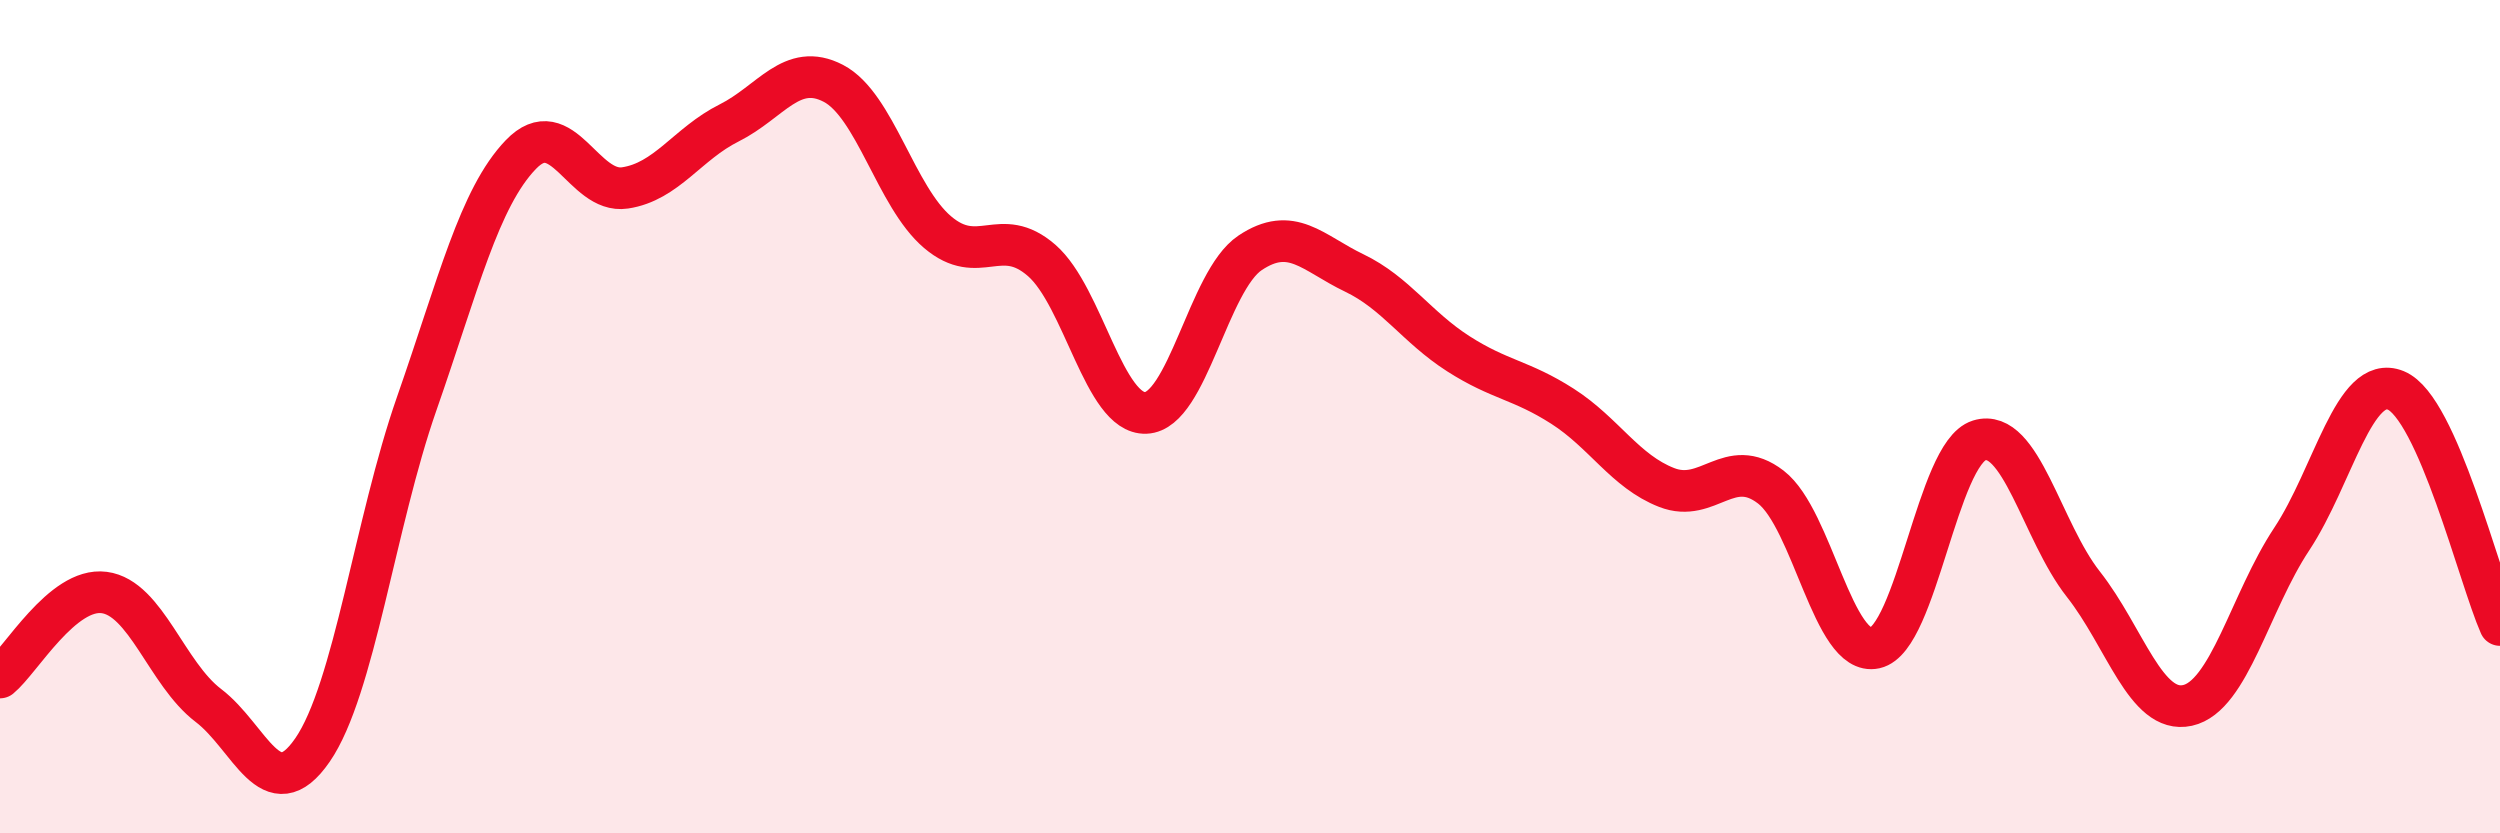
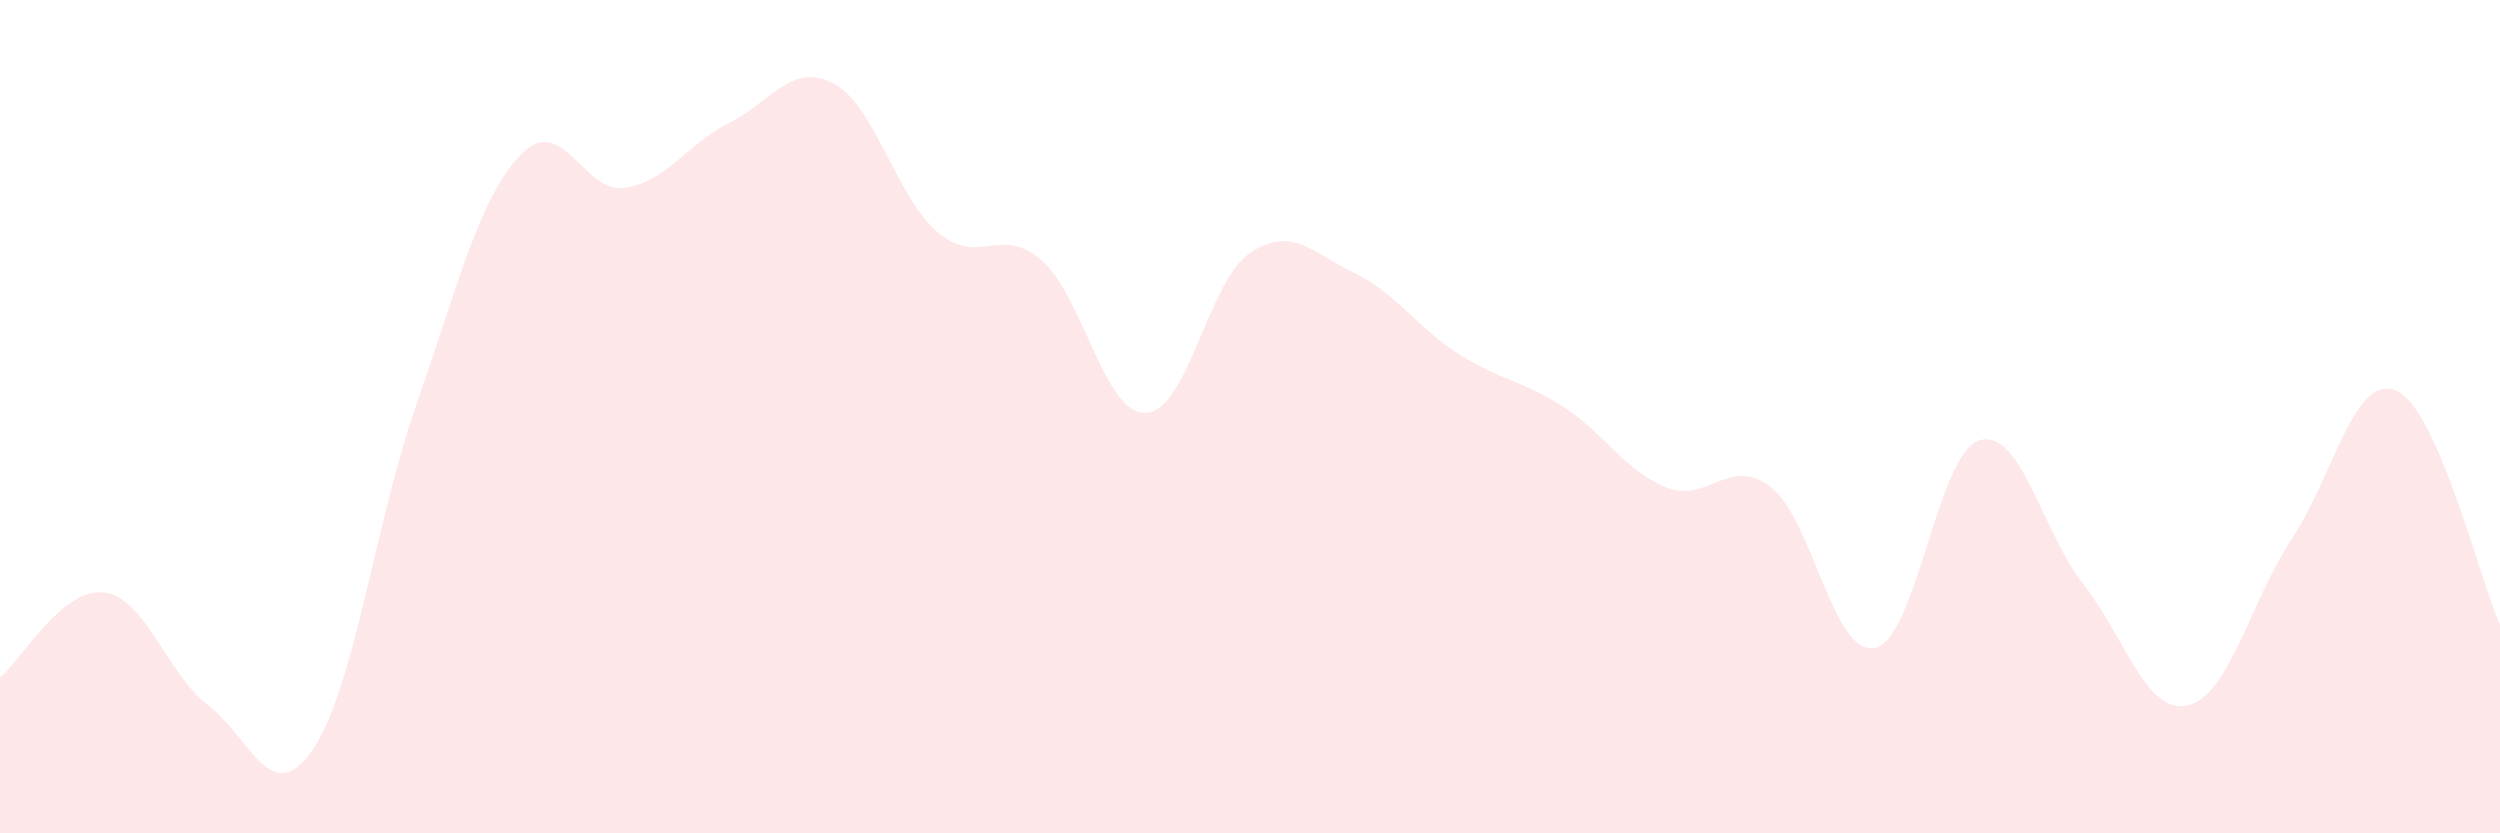
<svg xmlns="http://www.w3.org/2000/svg" width="60" height="20" viewBox="0 0 60 20">
  <path d="M 0,16.26 C 0.5,15.85 1.5,14.09 2.5,14.22 C 3.5,14.35 4,16.17 5,16.93 C 6,17.69 6.5,19.45 7.5,18 C 8.5,16.55 9,12.55 10,9.69 C 11,6.83 11.5,4.75 12.5,3.71 C 13.5,2.67 14,4.66 15,4.51 C 16,4.36 16.5,3.45 17.5,2.95 C 18.5,2.45 19,1.48 20,2 C 21,2.52 21.5,4.72 22.5,5.57 C 23.5,6.42 24,5.38 25,6.25 C 26,7.12 26.5,9.95 27.5,9.91 C 28.5,9.87 29,6.74 30,6.07 C 31,5.4 31.5,6.07 32.5,6.55 C 33.5,7.03 34,7.85 35,8.49 C 36,9.13 36.5,9.11 37.5,9.75 C 38.5,10.39 39,11.31 40,11.7 C 41,12.09 41.5,10.92 42.5,11.69 C 43.5,12.46 44,15.77 45,15.55 C 46,15.33 46.5,10.88 47.5,10.57 C 48.5,10.26 49,12.75 50,14.02 C 51,15.29 51.5,17.15 52.5,16.93 C 53.5,16.71 54,14.45 55,12.94 C 56,11.43 56.5,8.96 57.5,9.37 C 58.5,9.78 59.5,13.87 60,15L60 20L0 20Z" fill="#EB0A25" opacity="0.1" stroke-linecap="round" stroke-linejoin="round" />
-   <path d="M 0,16.26 C 0.5,15.85 1.5,14.09 2.5,14.22 C 3.5,14.35 4,16.17 5,16.93 C 6,17.69 6.5,19.45 7.5,18 C 8.5,16.55 9,12.55 10,9.69 C 11,6.83 11.5,4.75 12.5,3.71 C 13.5,2.67 14,4.66 15,4.51 C 16,4.36 16.5,3.45 17.5,2.95 C 18.5,2.45 19,1.48 20,2 C 21,2.52 21.5,4.72 22.5,5.57 C 23.5,6.42 24,5.38 25,6.25 C 26,7.12 26.5,9.95 27.5,9.91 C 28.5,9.87 29,6.74 30,6.07 C 31,5.4 31.5,6.07 32.5,6.55 C 33.5,7.03 34,7.85 35,8.49 C 36,9.13 36.5,9.11 37.5,9.75 C 38.5,10.39 39,11.31 40,11.7 C 41,12.09 41.5,10.92 42.5,11.69 C 43.5,12.46 44,15.77 45,15.55 C 46,15.33 46.5,10.88 47.5,10.57 C 48.5,10.26 49,12.75 50,14.02 C 51,15.29 51.5,17.15 52.5,16.93 C 53.5,16.71 54,14.45 55,12.94 C 56,11.43 56.5,8.96 57.5,9.37 C 58.5,9.78 59.5,13.87 60,15" stroke="#EB0A25" stroke-width="1" fill="none" stroke-linecap="round" stroke-linejoin="round" />
</svg>